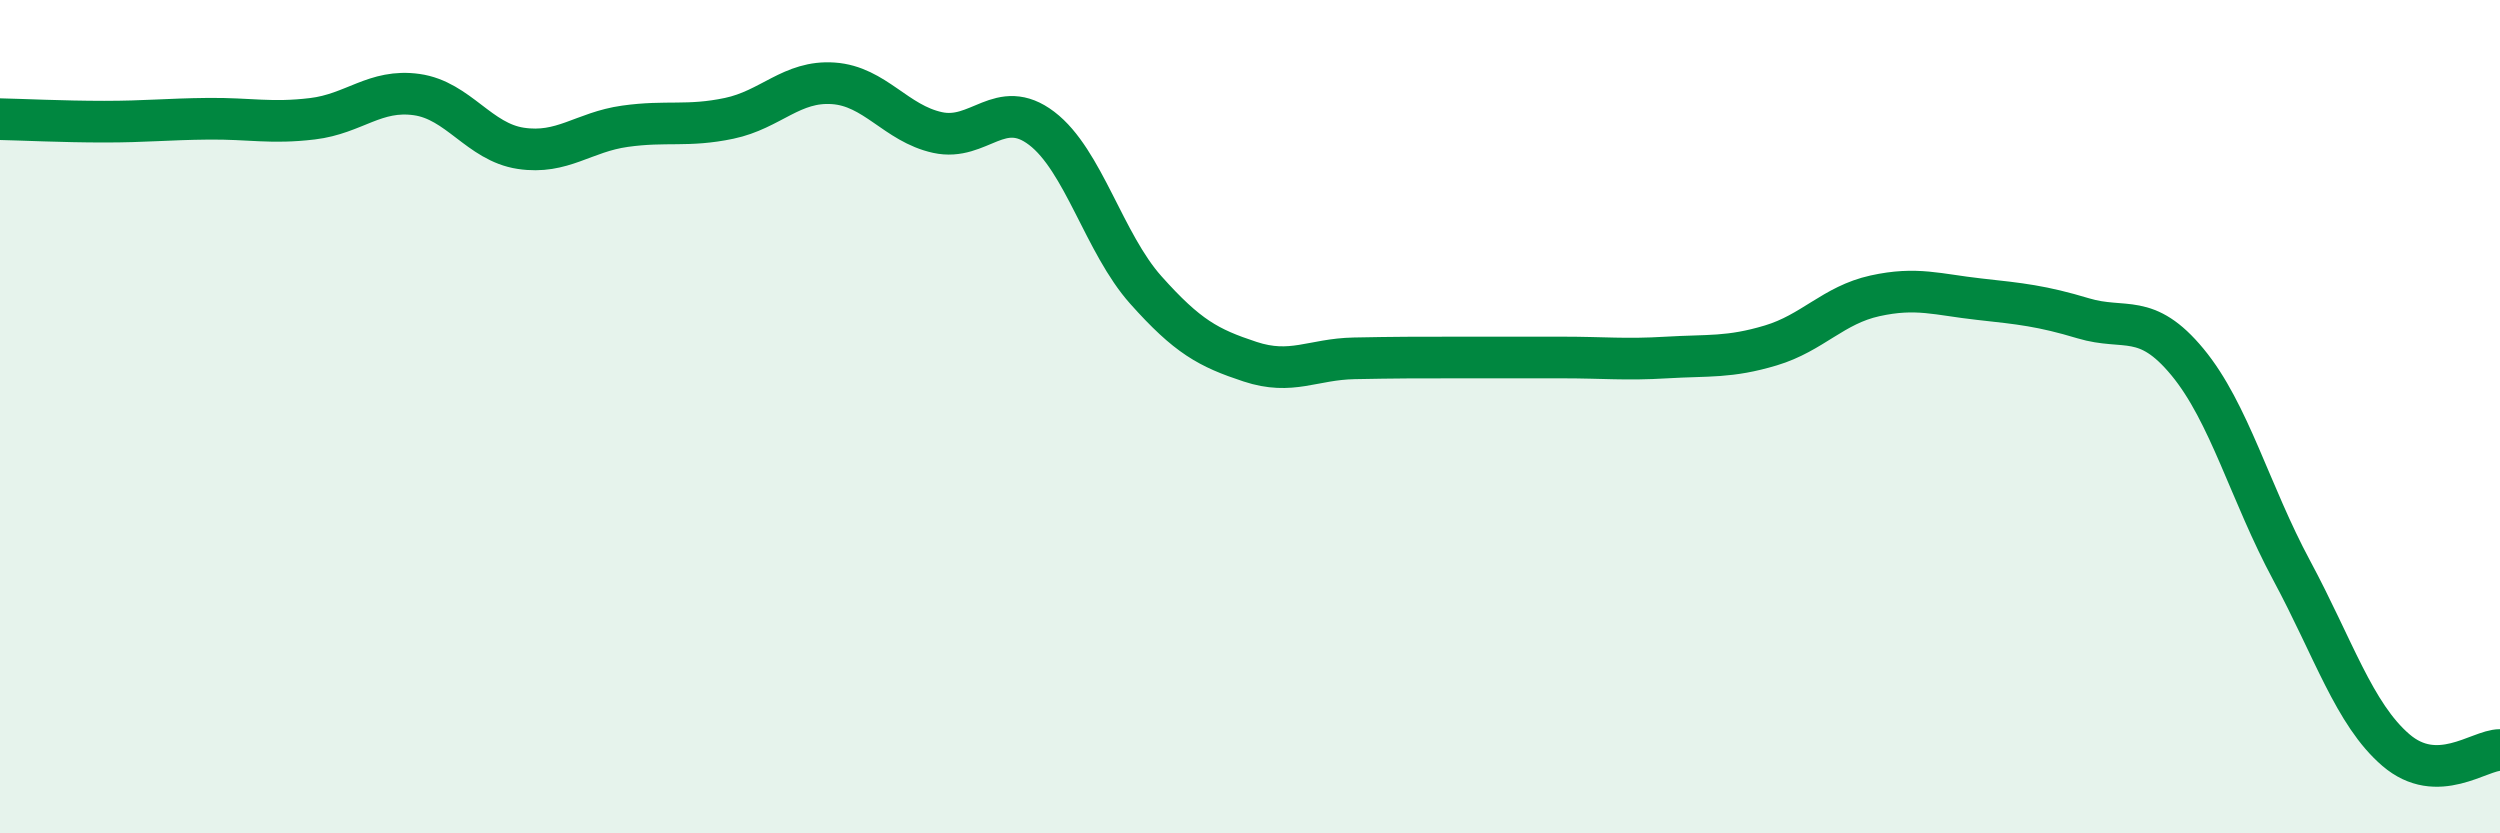
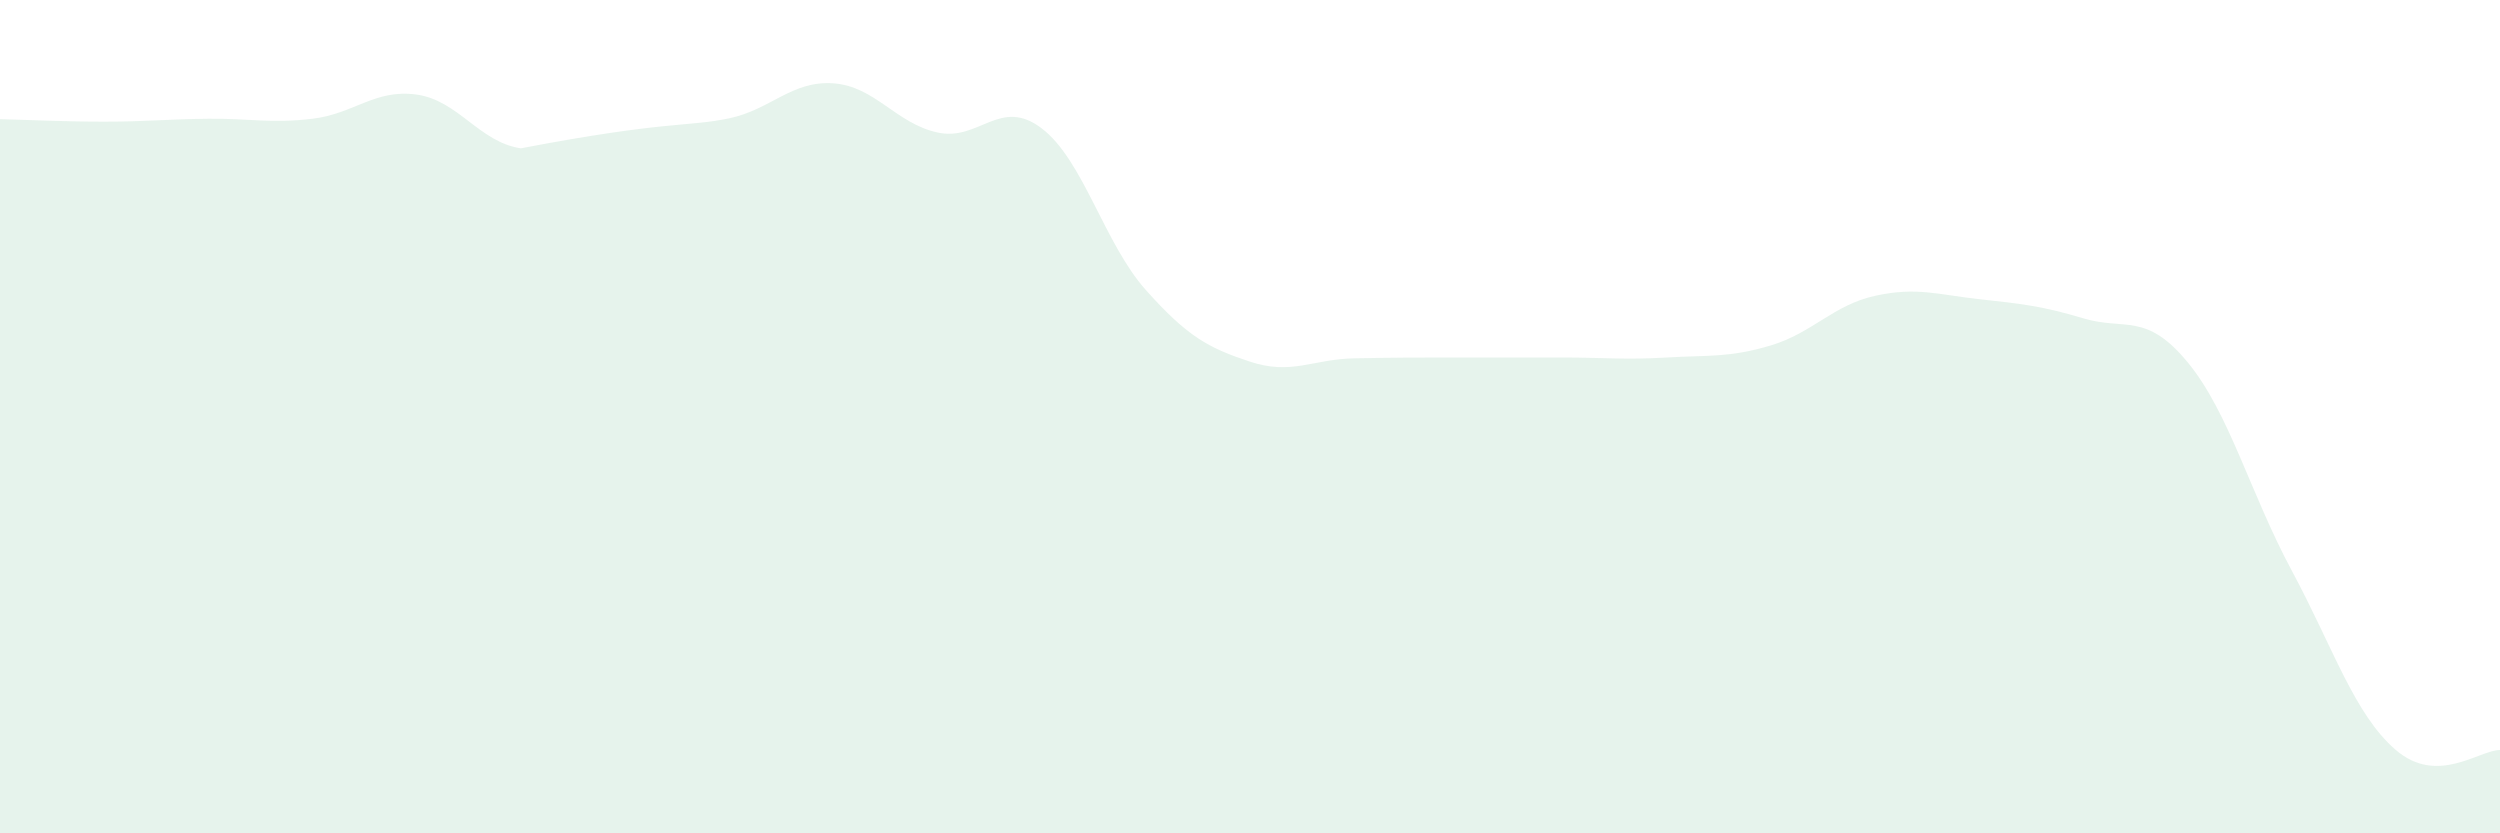
<svg xmlns="http://www.w3.org/2000/svg" width="60" height="20" viewBox="0 0 60 20">
-   <path d="M 0,2.86 C 0.5,2.87 1.5,2.92 2.5,2.92 C 3.5,2.92 4,2.86 5,2.85 C 6,2.84 6.5,2.97 7.5,2.85 C 8.5,2.73 9,2.13 10,2.27 C 11,2.41 11.5,3.41 12.5,3.56 C 13.5,3.71 14,3.17 15,3.03 C 16,2.89 16.5,3.05 17.5,2.84 C 18.5,2.63 19,1.93 20,2 C 21,2.07 21.5,2.96 22.5,3.18 C 23.5,3.4 24,2.32 25,3.08 C 26,3.84 26.5,5.84 27.5,6.96 C 28.5,8.08 29,8.35 30,8.68 C 31,9.01 31.5,8.62 32.5,8.6 C 33.5,8.58 34,8.58 35,8.58 C 36,8.58 36.5,8.58 37.5,8.58 C 38.5,8.58 39,8.64 40,8.58 C 41,8.52 41.5,8.59 42.5,8.29 C 43.5,7.99 44,7.32 45,7.1 C 46,6.88 46.5,7.07 47.5,7.18 C 48.5,7.29 49,7.34 50,7.64 C 51,7.94 51.5,7.48 52.5,8.69 C 53.5,9.9 54,11.83 55,13.69 C 56,15.55 56.5,17.14 57.5,18 C 58.5,18.86 59.5,18 60,18L60 20L0 20Z" fill="#008740" opacity="0.1" stroke-linecap="round" stroke-linejoin="round" />
-   <path d="M 0,2.86 C 0.5,2.87 1.5,2.92 2.5,2.92 C 3.5,2.92 4,2.86 5,2.85 C 6,2.84 6.5,2.97 7.5,2.85 C 8.5,2.73 9,2.13 10,2.27 C 11,2.41 11.5,3.41 12.5,3.56 C 13.5,3.71 14,3.17 15,3.03 C 16,2.89 16.5,3.05 17.5,2.84 C 18.5,2.63 19,1.93 20,2 C 21,2.07 21.5,2.96 22.5,3.18 C 23.5,3.4 24,2.32 25,3.08 C 26,3.84 26.5,5.84 27.5,6.96 C 28.5,8.08 29,8.35 30,8.68 C 31,9.01 31.5,8.62 32.5,8.6 C 33.5,8.58 34,8.58 35,8.58 C 36,8.58 36.5,8.58 37.5,8.58 C 38.5,8.58 39,8.64 40,8.58 C 41,8.52 41.5,8.59 42.5,8.29 C 43.5,7.99 44,7.32 45,7.1 C 46,6.88 46.5,7.07 47.5,7.18 C 48.5,7.29 49,7.34 50,7.64 C 51,7.94 51.5,7.48 52.5,8.69 C 53.5,9.9 54,11.83 55,13.69 C 56,15.55 56.5,17.14 57.5,18 C 58.5,18.86 59.5,18 60,18" stroke="#008740" stroke-width="1" fill="none" stroke-linecap="round" stroke-linejoin="round" />
+   <path d="M 0,2.86 C 0.5,2.87 1.5,2.92 2.5,2.92 C 3.5,2.92 4,2.86 5,2.85 C 6,2.84 6.5,2.97 7.5,2.85 C 8.5,2.73 9,2.13 10,2.27 C 11,2.41 11.5,3.41 12.5,3.56 C 16,2.89 16.5,3.05 17.5,2.84 C 18.5,2.63 19,1.93 20,2 C 21,2.07 21.5,2.96 22.5,3.18 C 23.5,3.4 24,2.32 25,3.08 C 26,3.84 26.5,5.84 27.5,6.96 C 28.5,8.08 29,8.35 30,8.68 C 31,9.01 31.5,8.62 32.5,8.6 C 33.5,8.58 34,8.58 35,8.58 C 36,8.58 36.5,8.58 37.5,8.58 C 38.5,8.58 39,8.64 40,8.58 C 41,8.52 41.5,8.59 42.5,8.29 C 43.5,7.99 44,7.32 45,7.1 C 46,6.88 46.5,7.07 47.5,7.18 C 48.5,7.29 49,7.34 50,7.64 C 51,7.94 51.5,7.48 52.5,8.69 C 53.5,9.9 54,11.83 55,13.69 C 56,15.55 56.5,17.14 57.5,18 C 58.5,18.86 59.5,18 60,18L60 20L0 20Z" fill="#008740" opacity="0.1" stroke-linecap="round" stroke-linejoin="round" />
</svg>